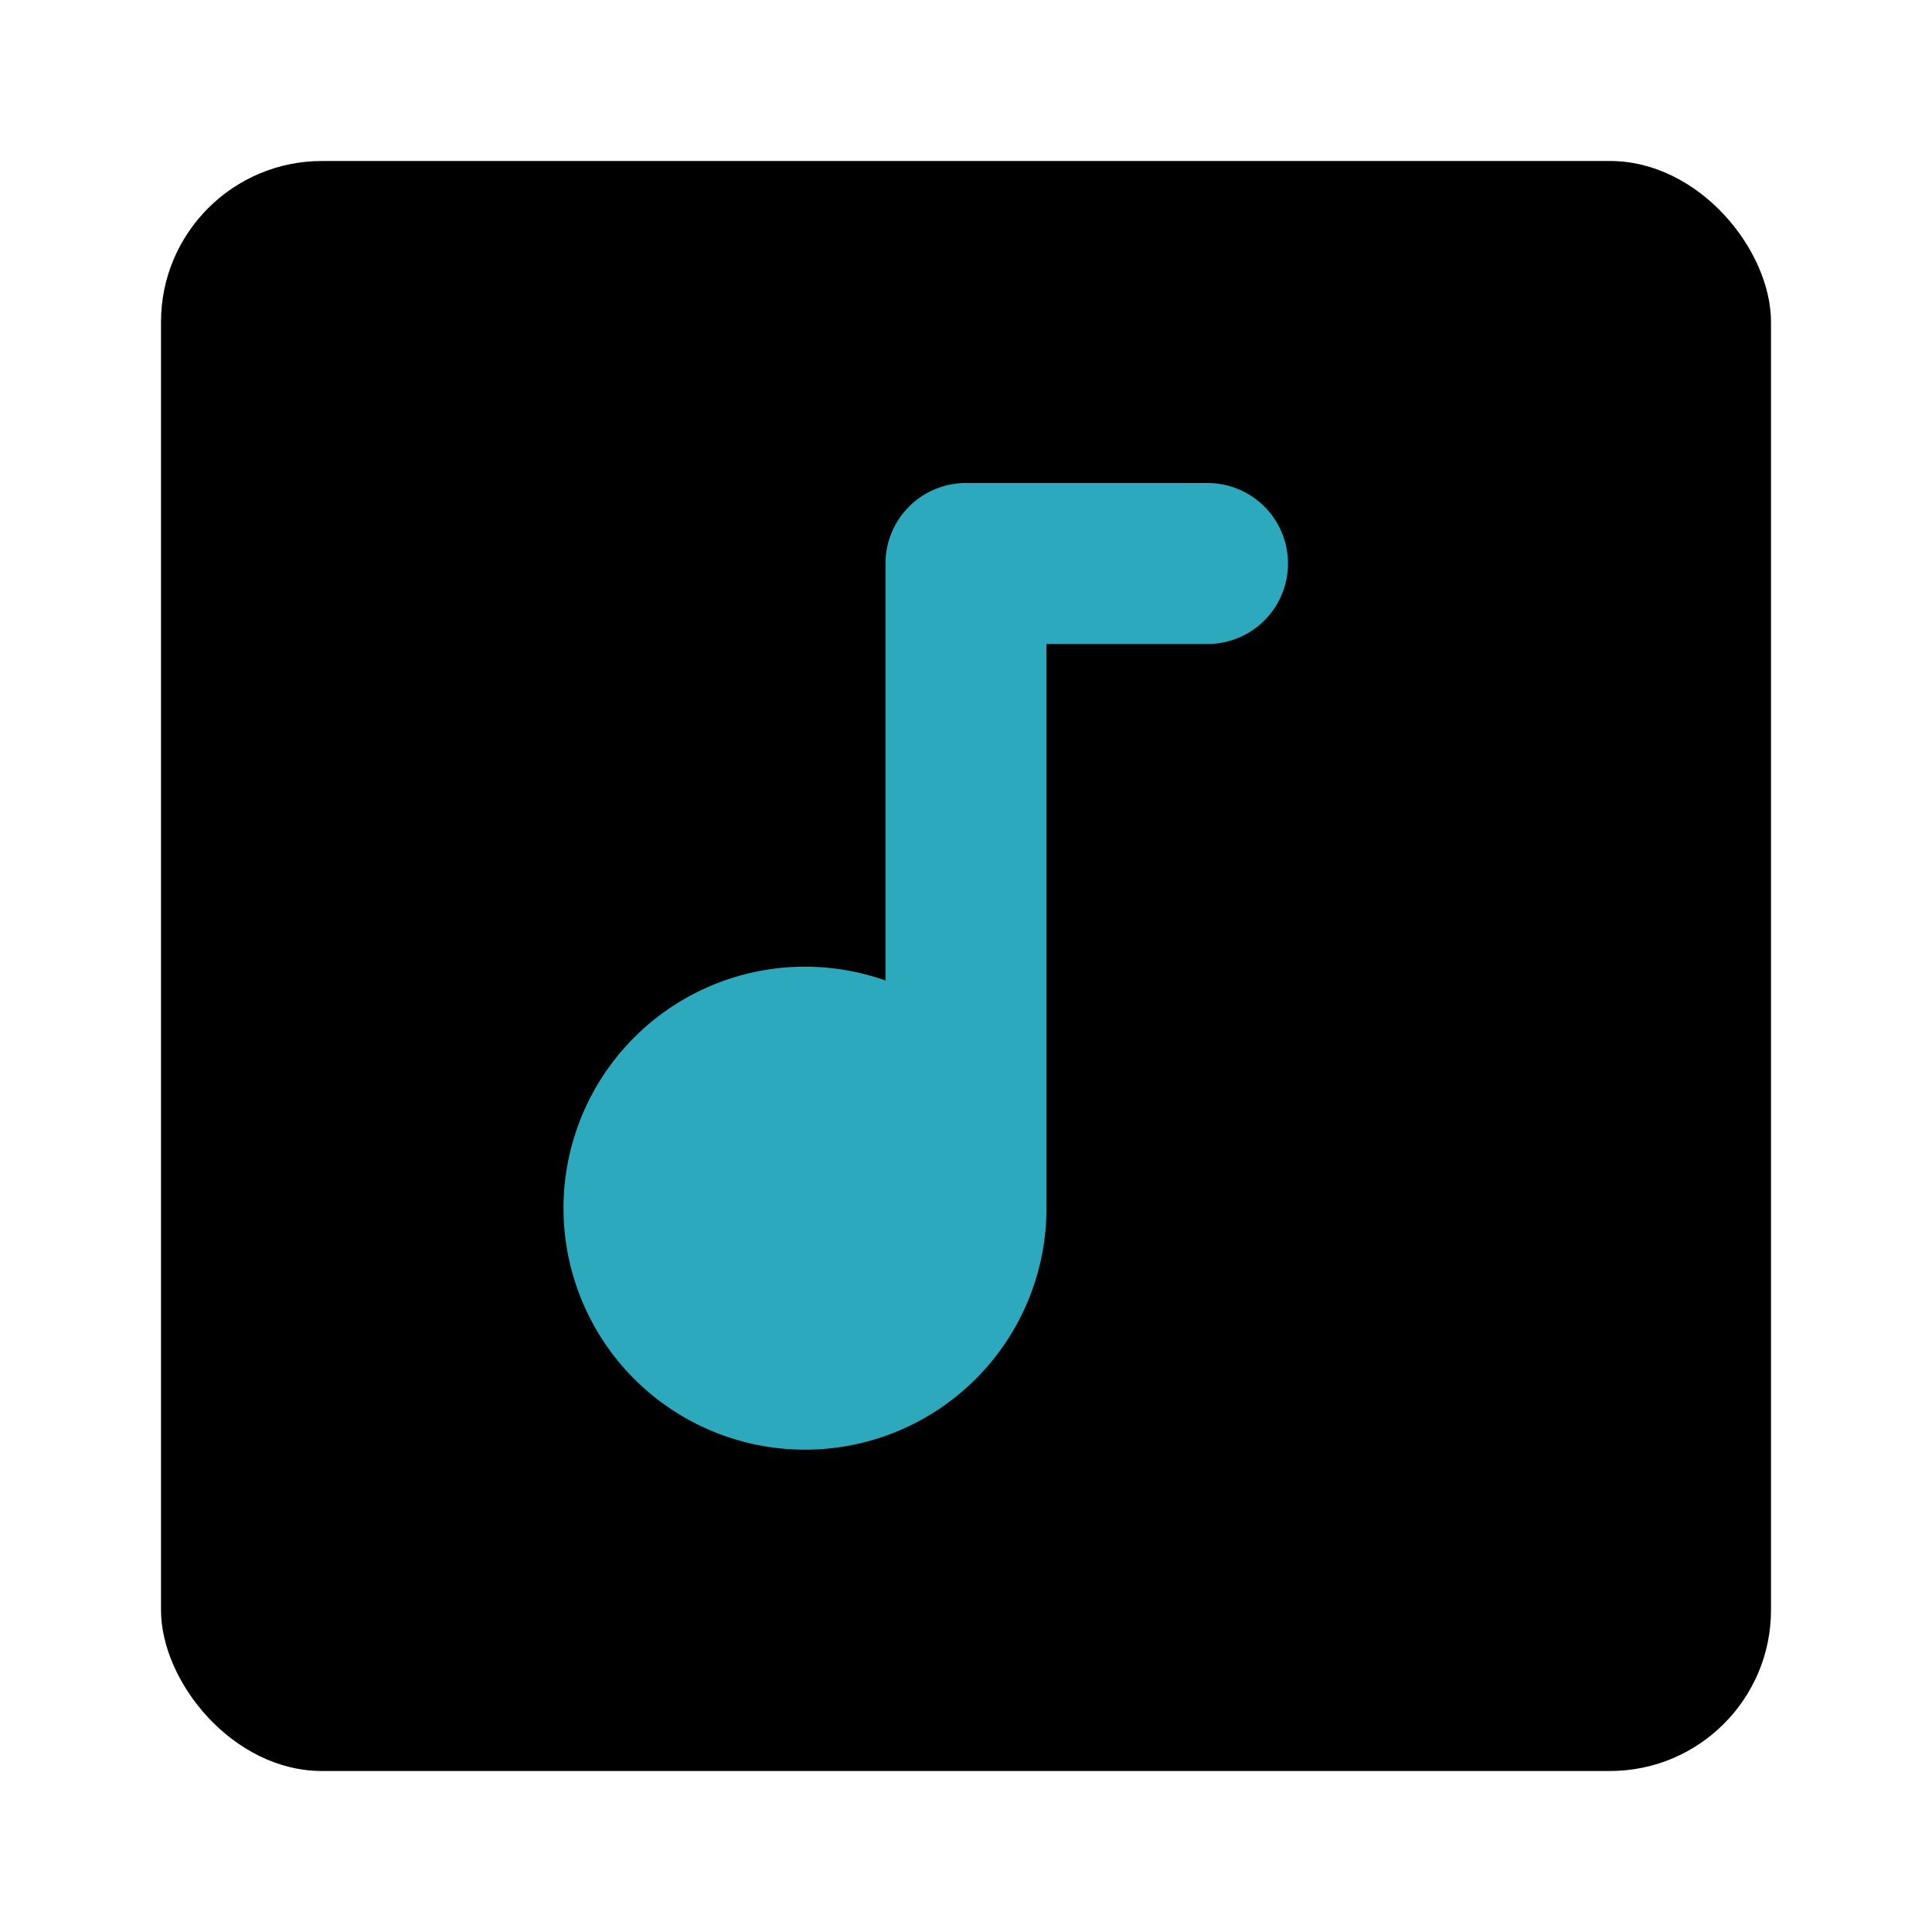
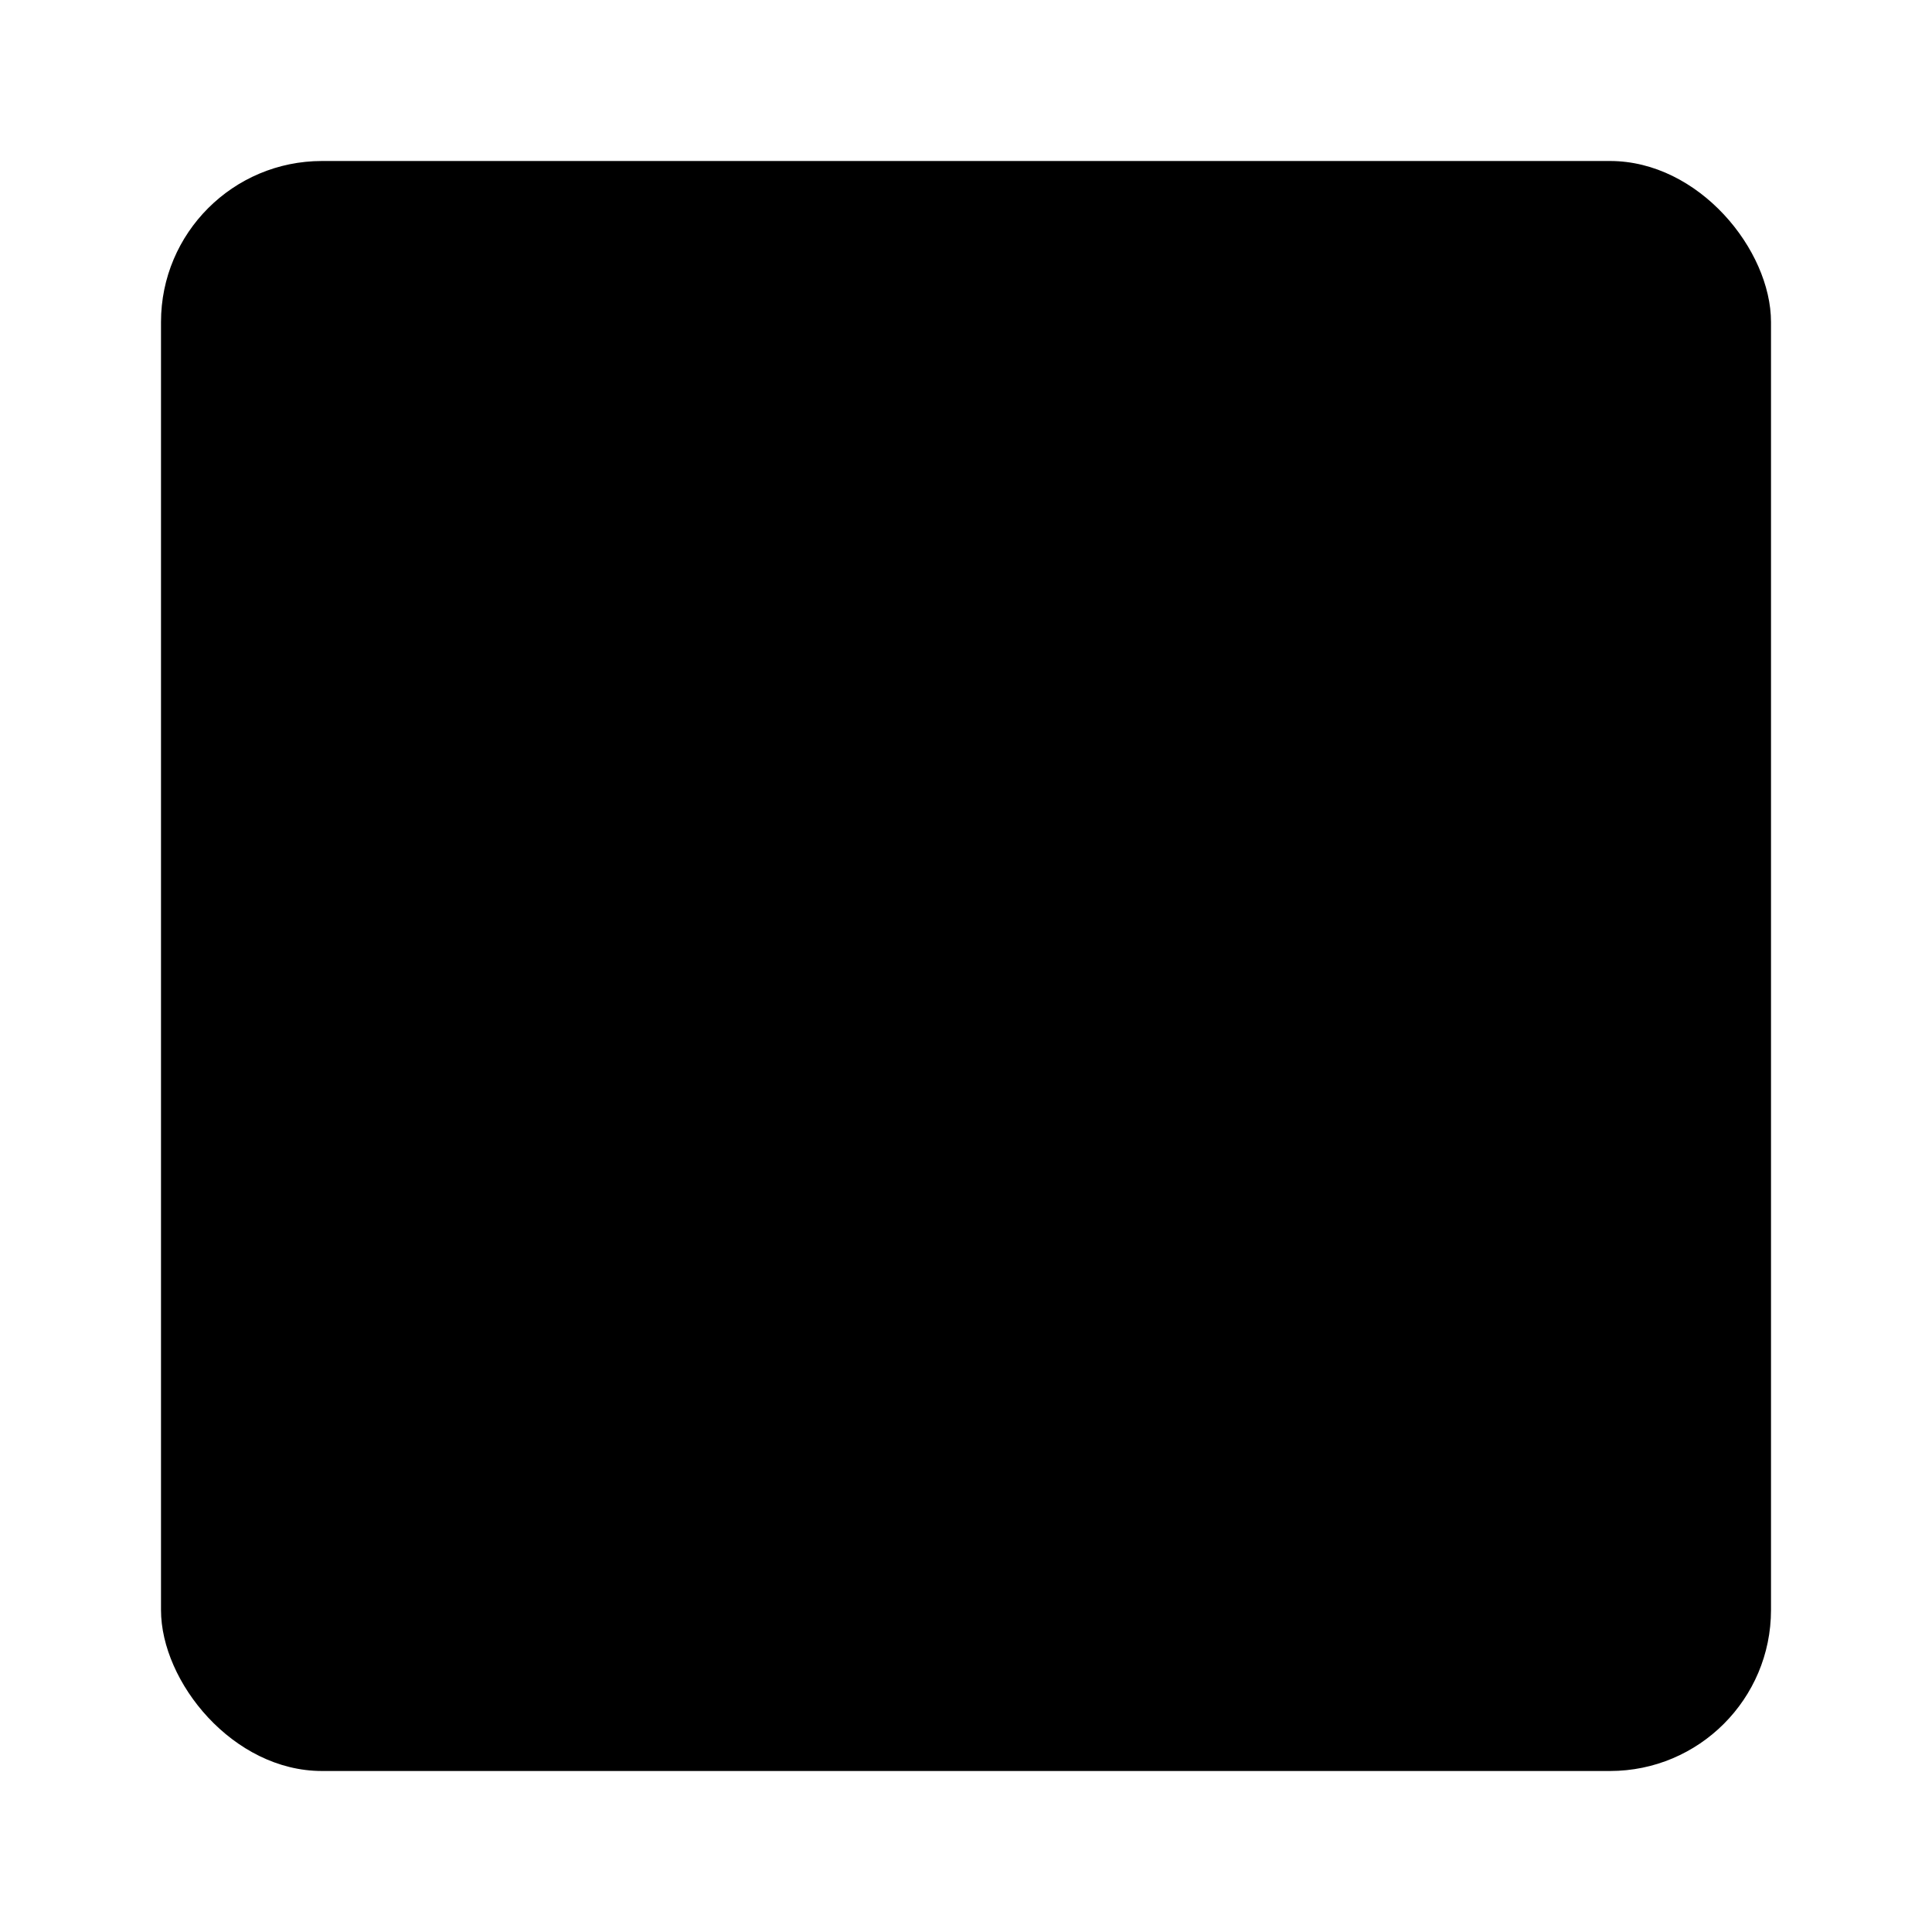
<svg xmlns="http://www.w3.org/2000/svg" fill="#000000" width="800px" height="800px" viewBox="0 0 24 24" id="music-square" data-name="Flat Color" class="icon flat-color">
  <rect id="primary" x="2" y="2" width="20" height="20" rx="2" style="fill: rgb(0, 0, 0);" />
-   <path id="secondary" d="M15,6H12a1,1,0,0,0-1,1v5.18A3,3,0,1,0,13,15V8h2a1,1,0,0,0,0-2Z" style="fill: rgb(44, 169, 188);" />
</svg>